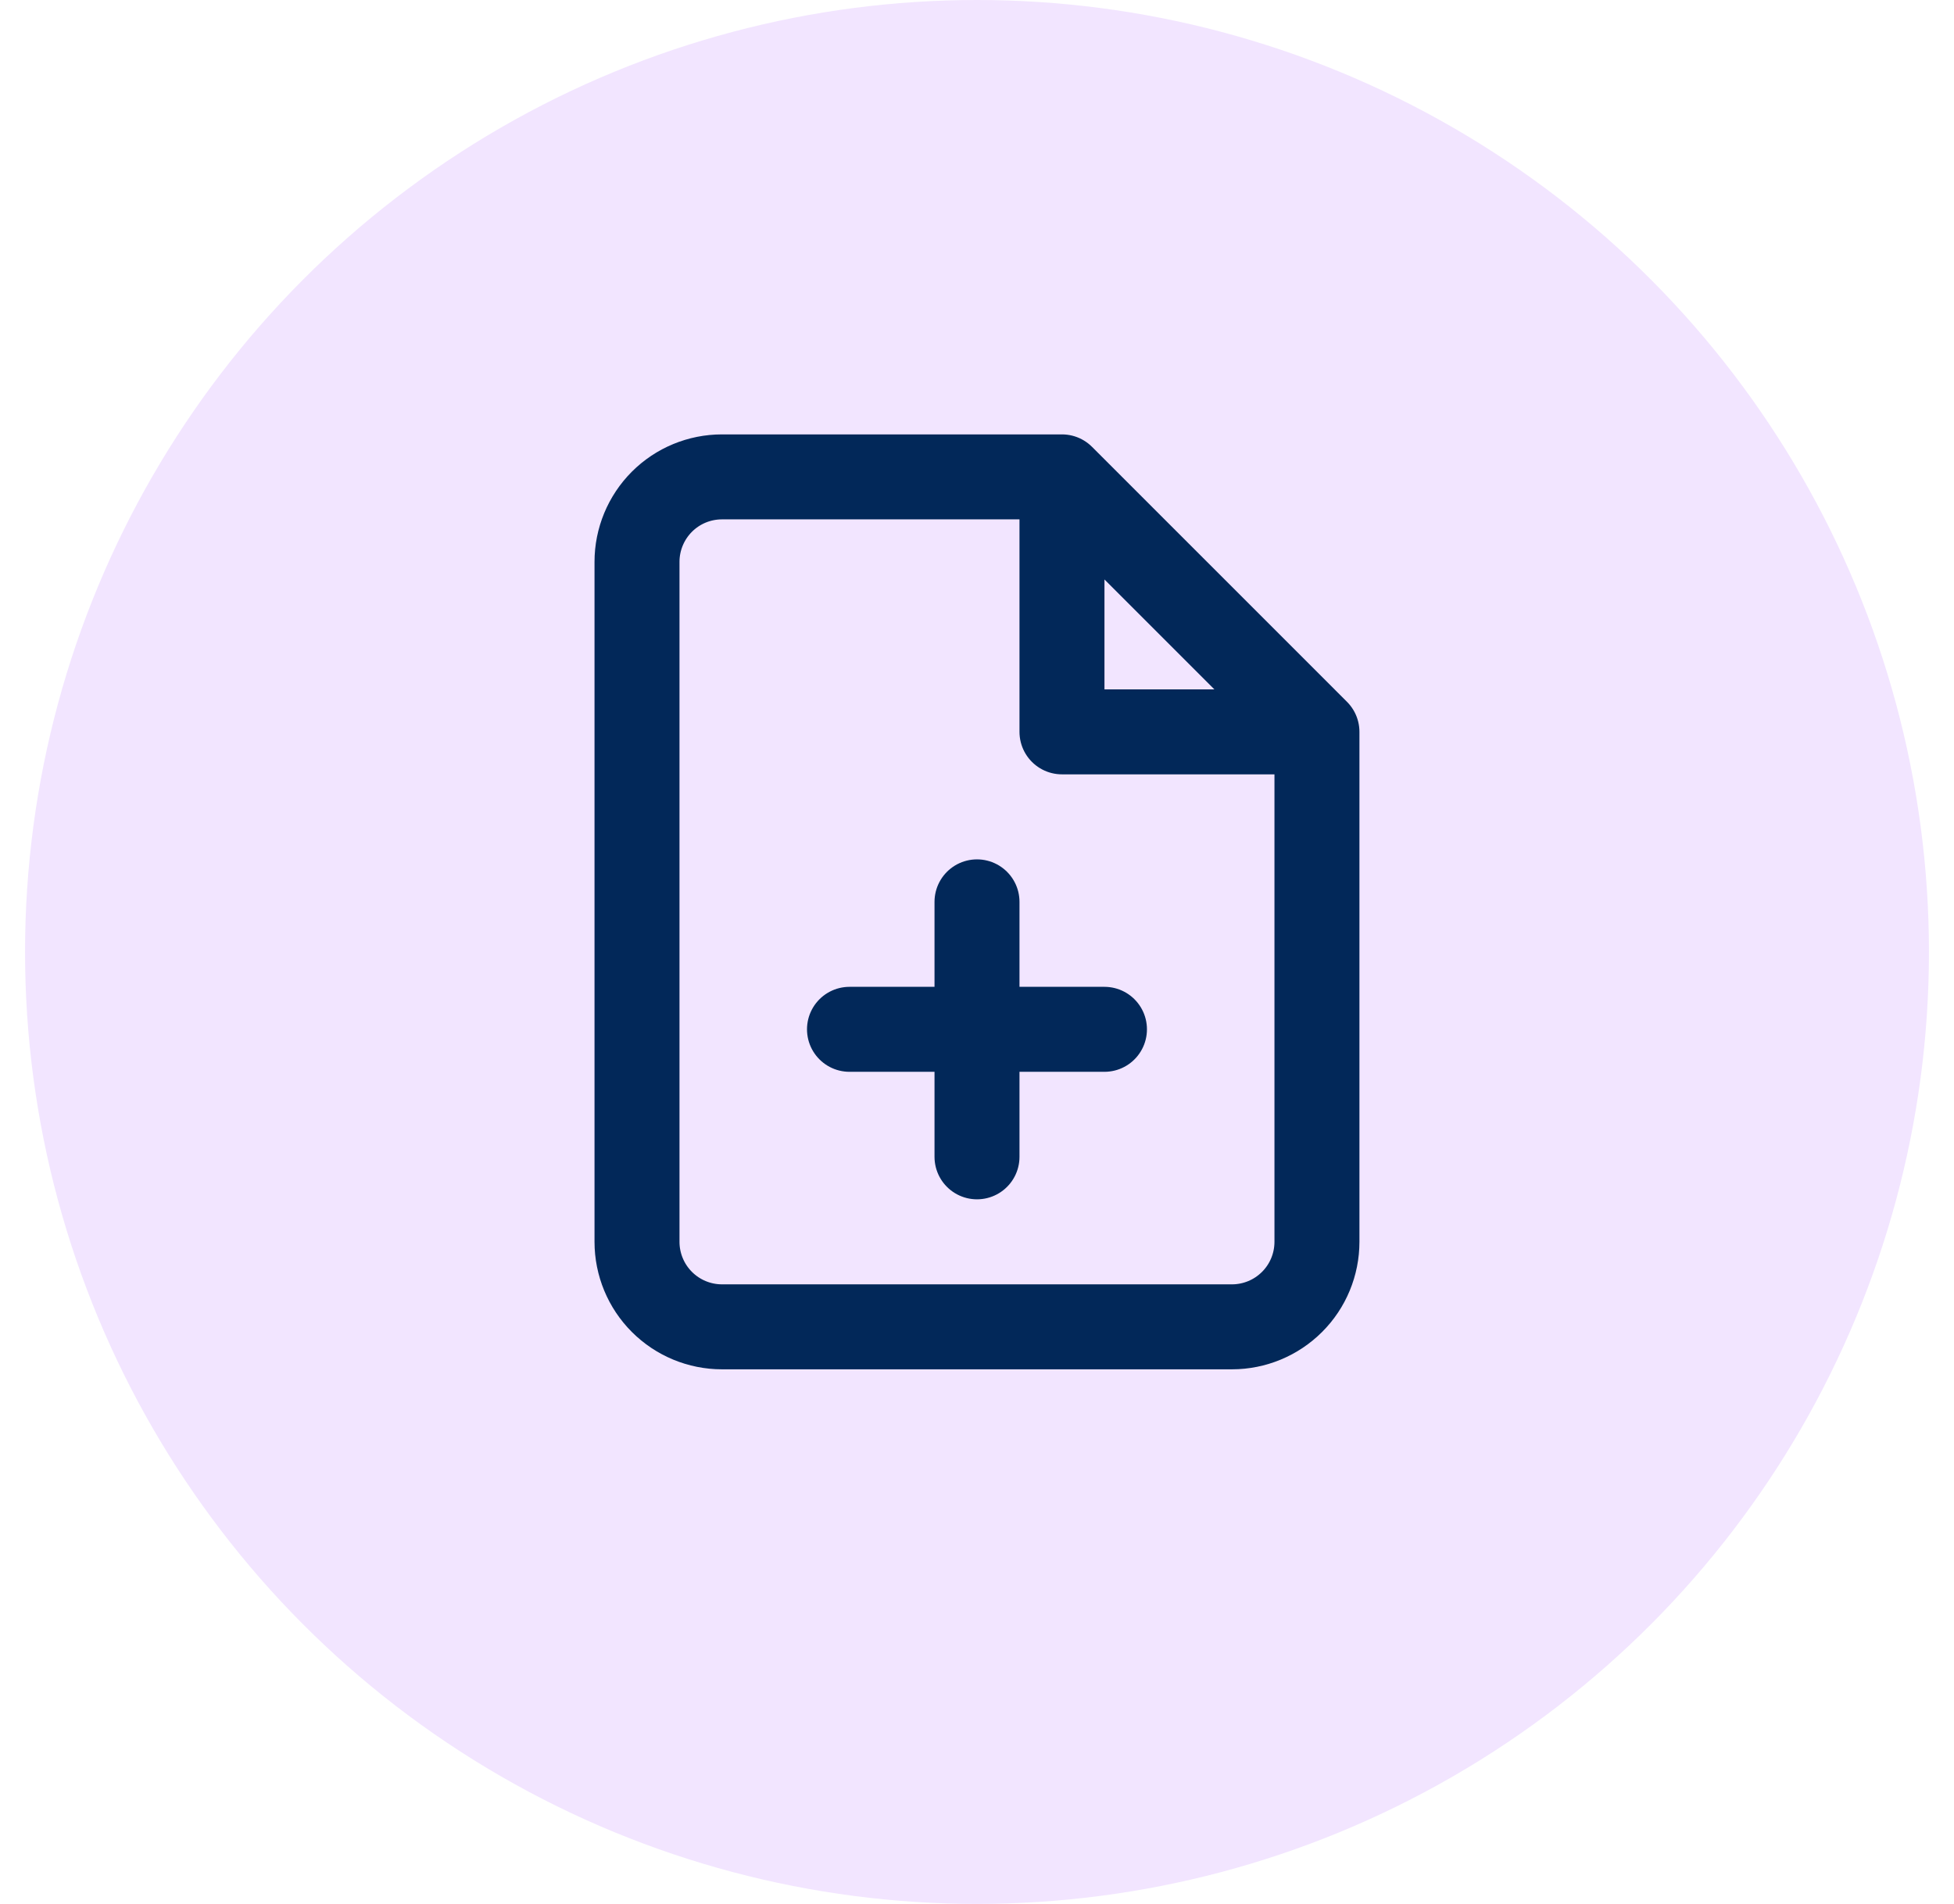
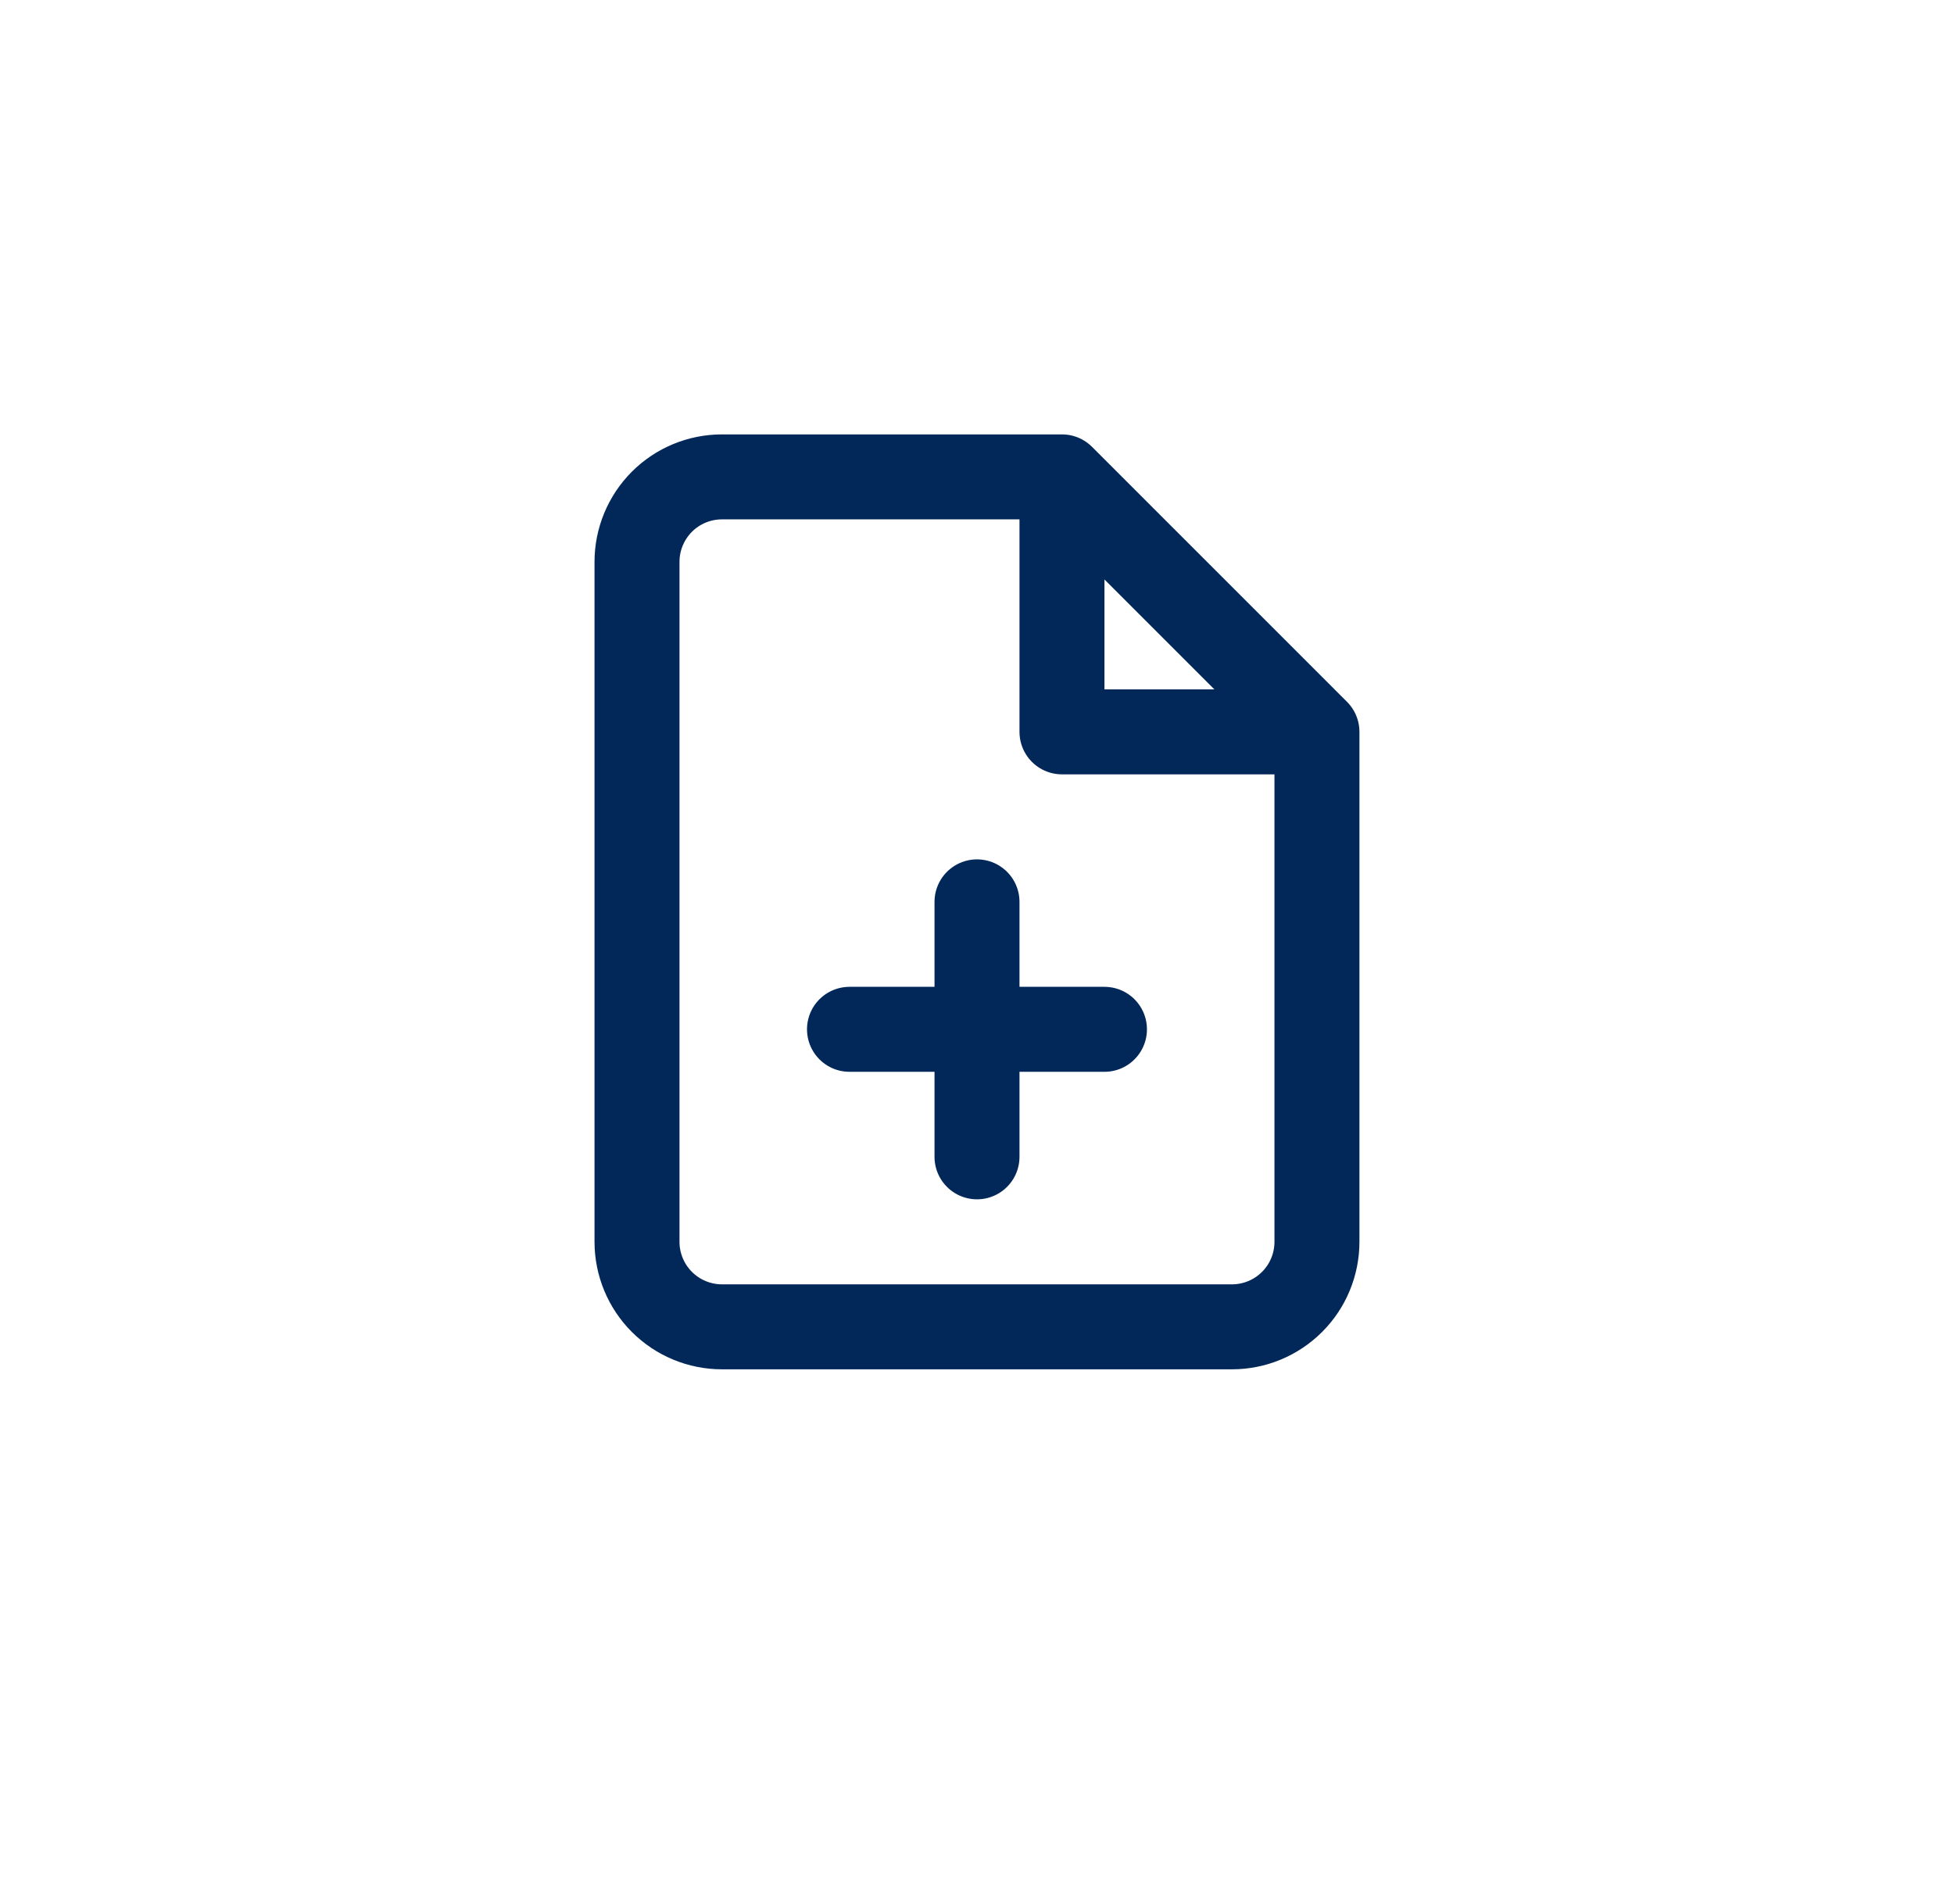
<svg xmlns="http://www.w3.org/2000/svg" width="39" height="38" viewBox="0 0 39 38" fill="none">
-   <circle cx="19.5" cy="19" r="19" fill="#F2E5FF" />
  <path d="M21.196 9.518H14.41C13.96 9.518 13.529 9.696 13.211 10.014C12.893 10.333 12.714 10.764 12.714 11.214V24.785C12.714 25.235 12.893 25.667 13.211 25.985C13.529 26.303 13.96 26.482 14.41 26.482H24.589C25.039 26.482 25.47 26.303 25.788 25.985C26.107 25.667 26.285 25.235 26.285 24.785V14.607M21.196 9.518L26.285 14.607M21.196 9.518L21.196 14.607H26.285M19.5 23.089V18M16.955 20.544H22.044" stroke="#022859" stroke-width="1.696" stroke-linecap="round" stroke-linejoin="round" />
</svg>